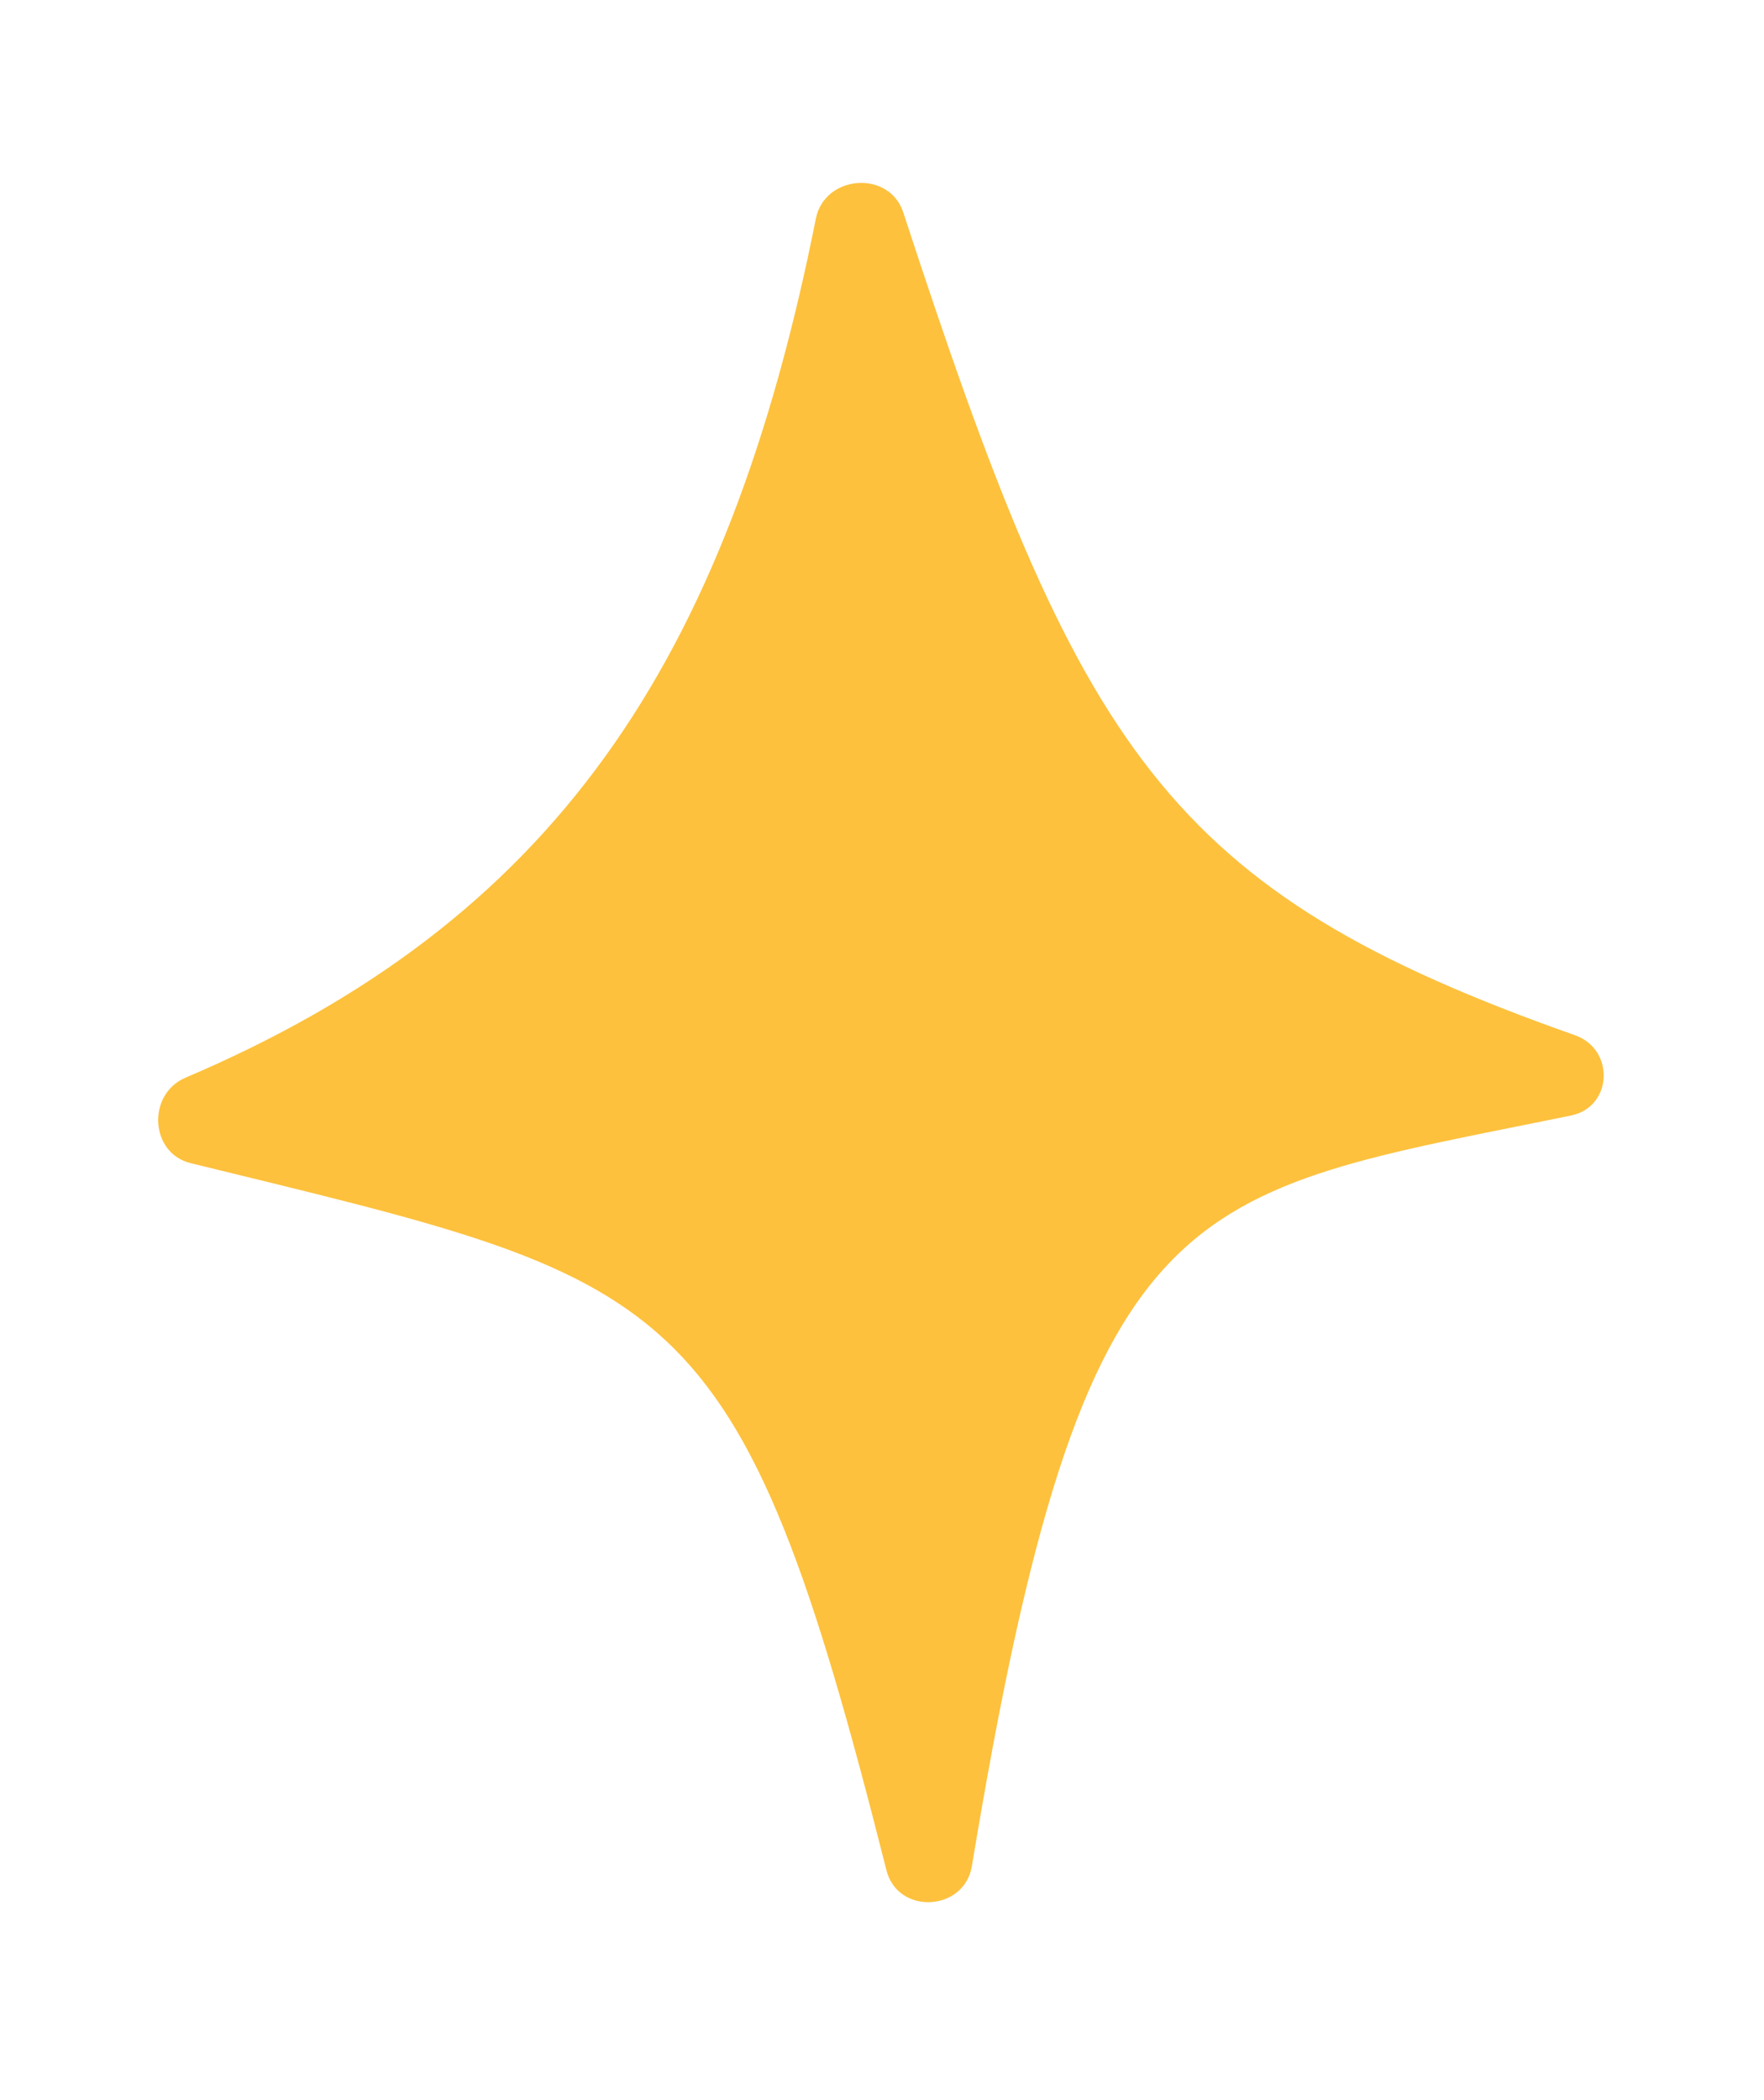
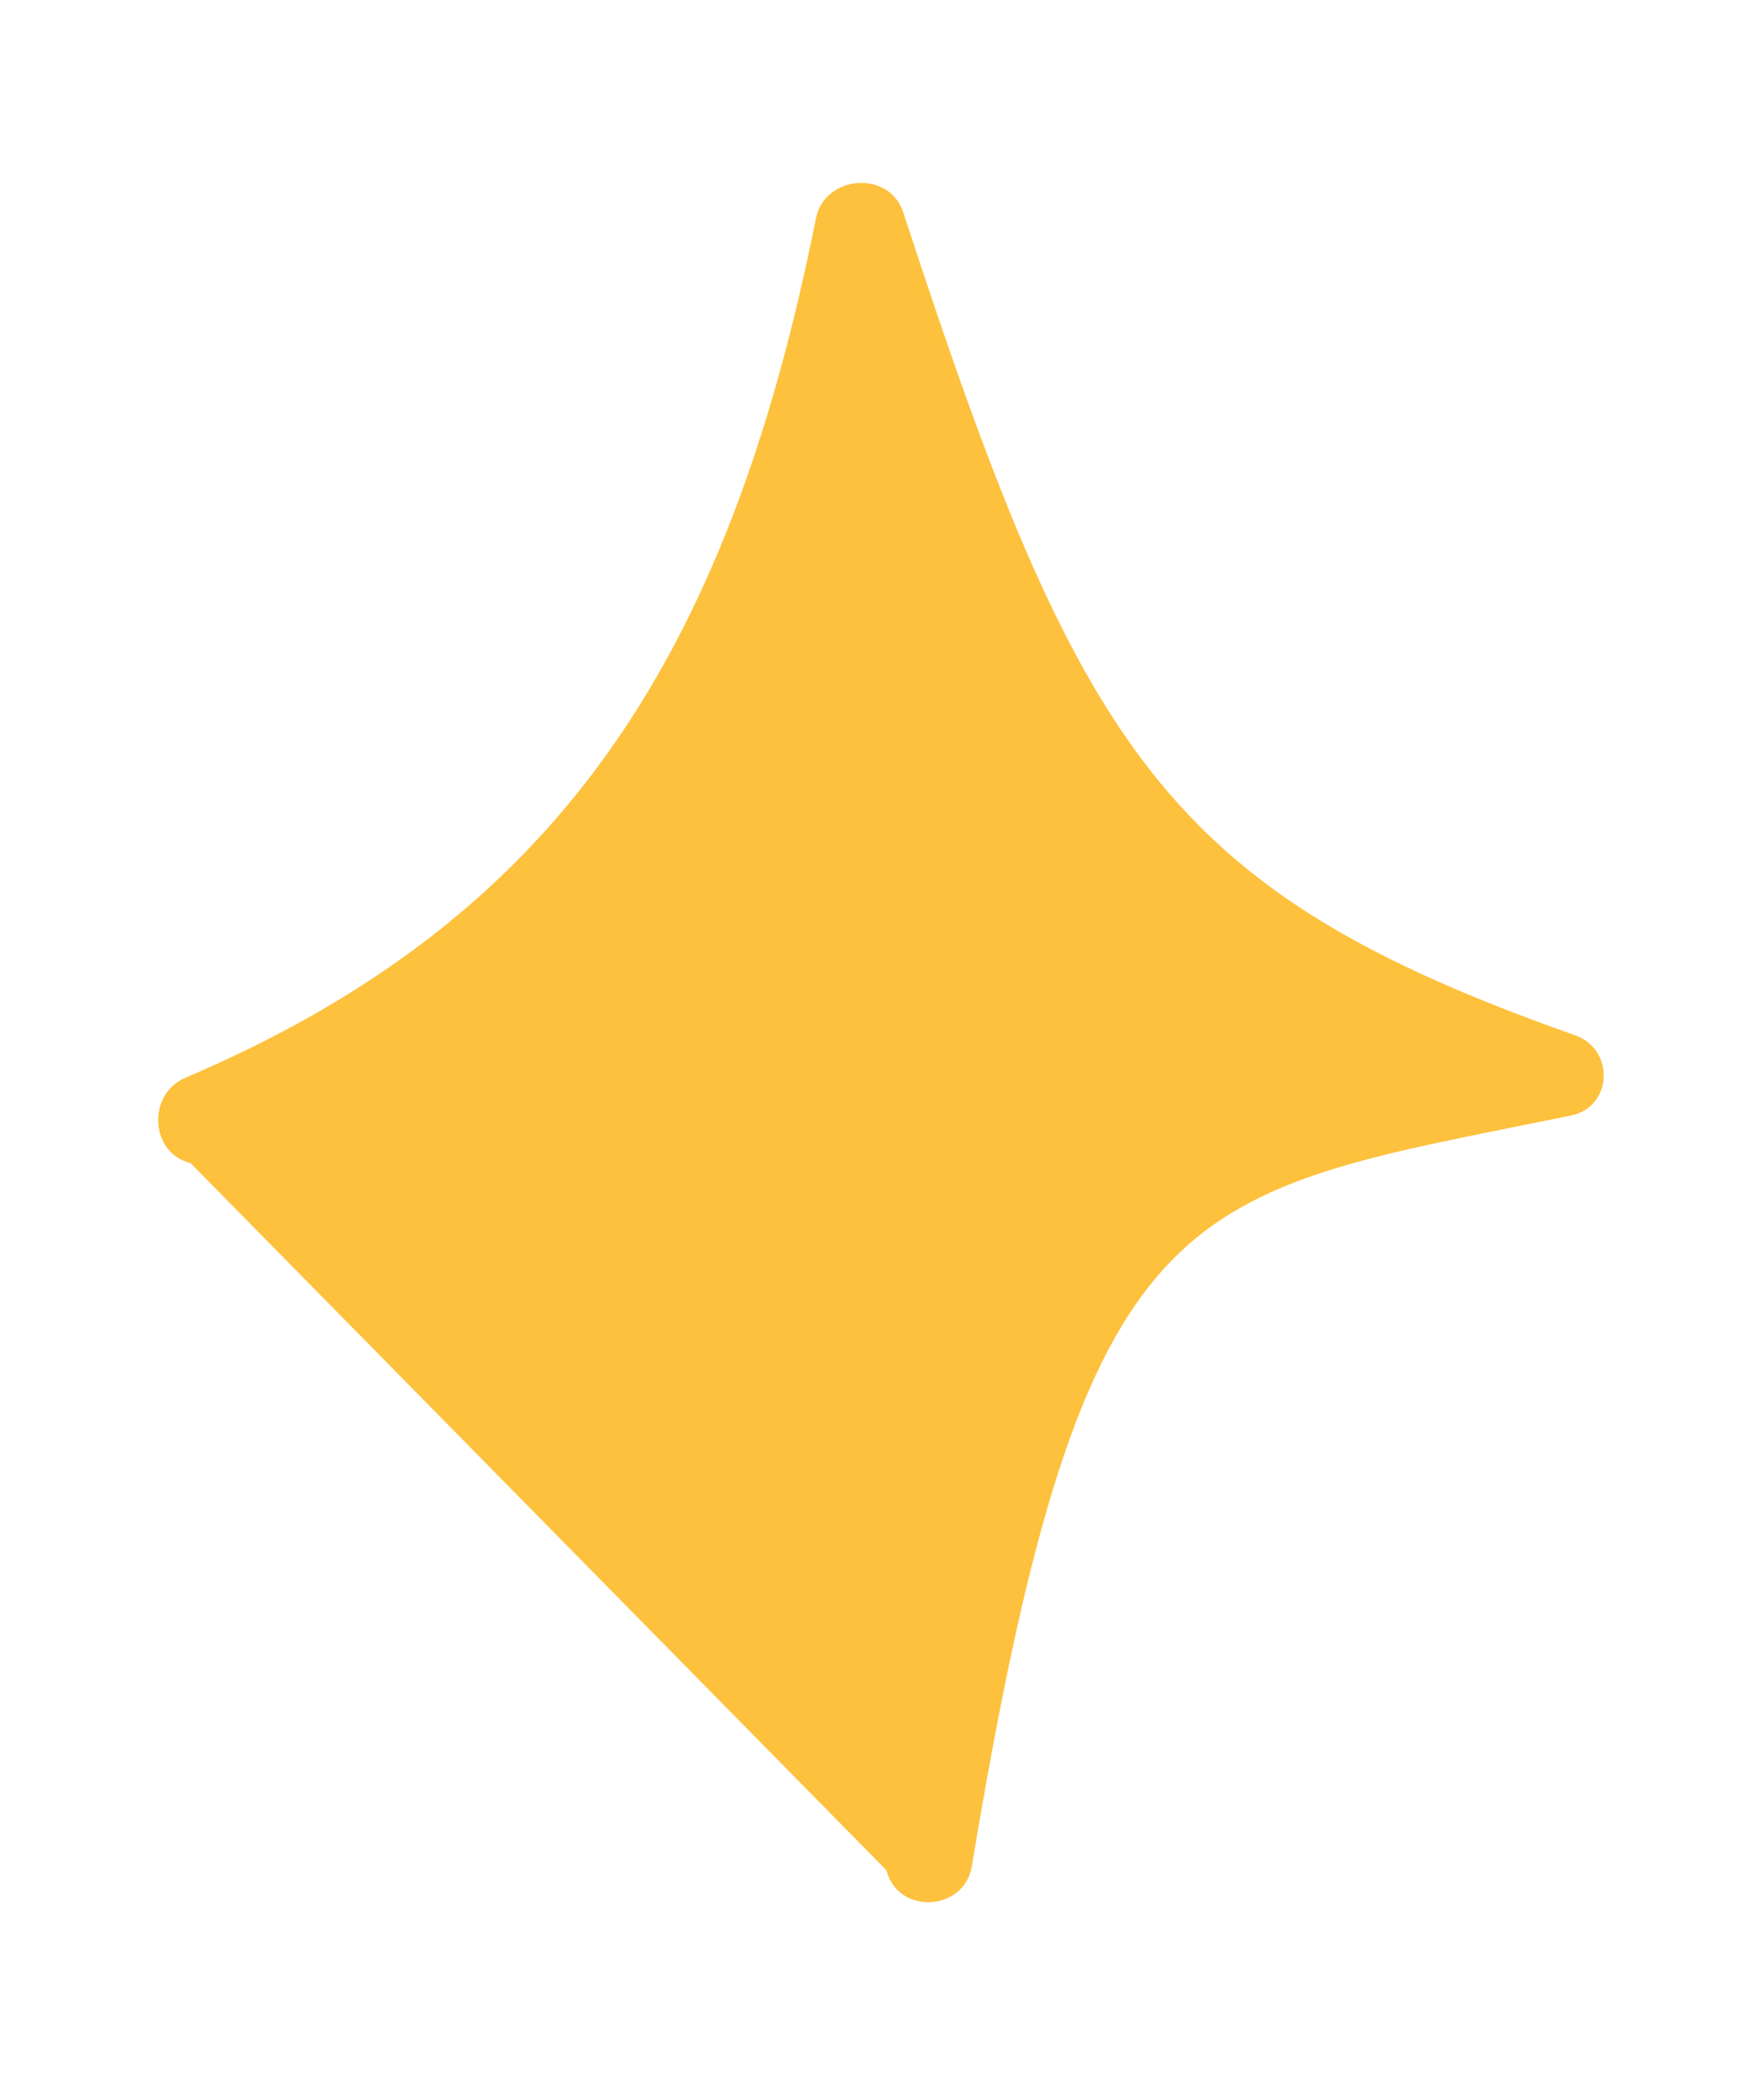
<svg xmlns="http://www.w3.org/2000/svg" width="21" height="25" viewBox="0 0 21 25" fill="none">
-   <path d="M10.553 22.264C10.688 22.798 11.48 22.757 11.57 22.214C12.918 14.072 14.072 14.229 18.703 13.279C19.199 13.177 19.227 12.491 18.749 12.323C13.871 10.601 12.852 8.955 10.753 2.528C10.588 2.022 9.818 2.079 9.713 2.601C8.657 7.9 6.587 10.964 2.208 12.829C1.748 13.025 1.783 13.727 2.269 13.846C8.077 15.271 8.782 15.245 10.553 22.264Z" fill="#FDC13D" />
+   <path d="M10.553 22.264C10.688 22.798 11.48 22.757 11.57 22.214C12.918 14.072 14.072 14.229 18.703 13.279C19.199 13.177 19.227 12.491 18.749 12.323C13.871 10.601 12.852 8.955 10.753 2.528C10.588 2.022 9.818 2.079 9.713 2.601C8.657 7.9 6.587 10.964 2.208 12.829C1.748 13.025 1.783 13.727 2.269 13.846Z" fill="#FDC13D" />
</svg>